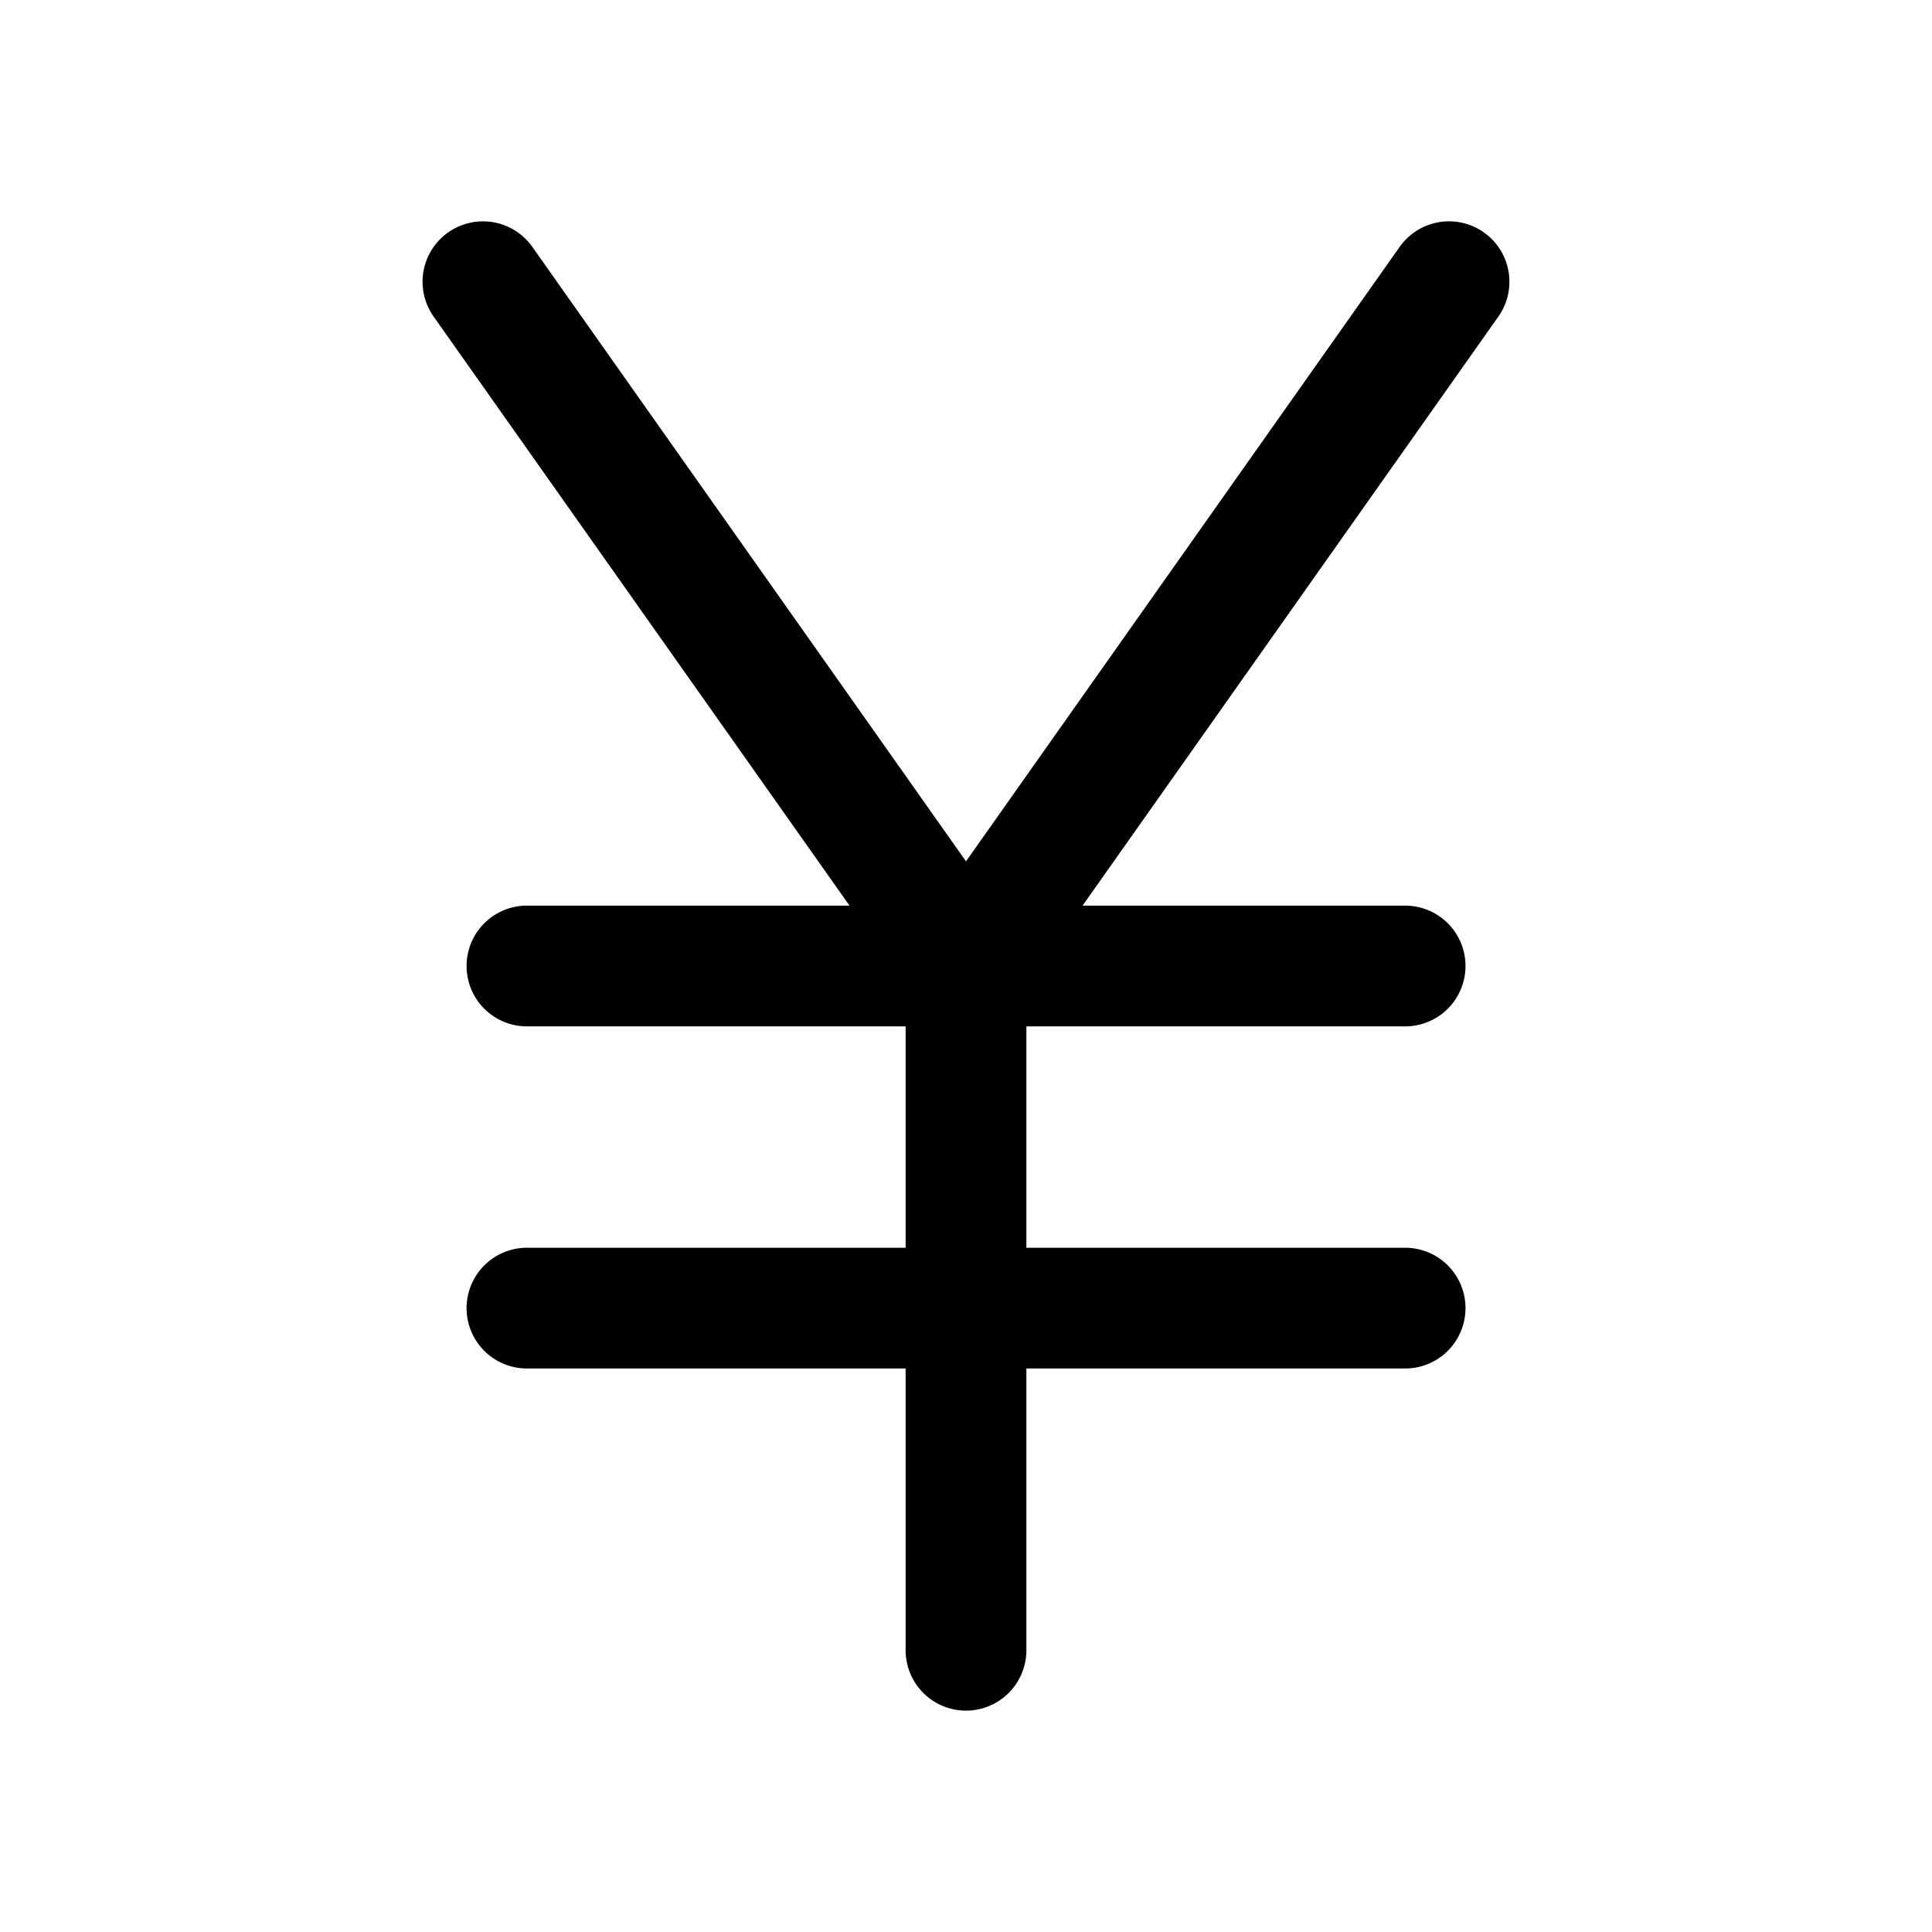
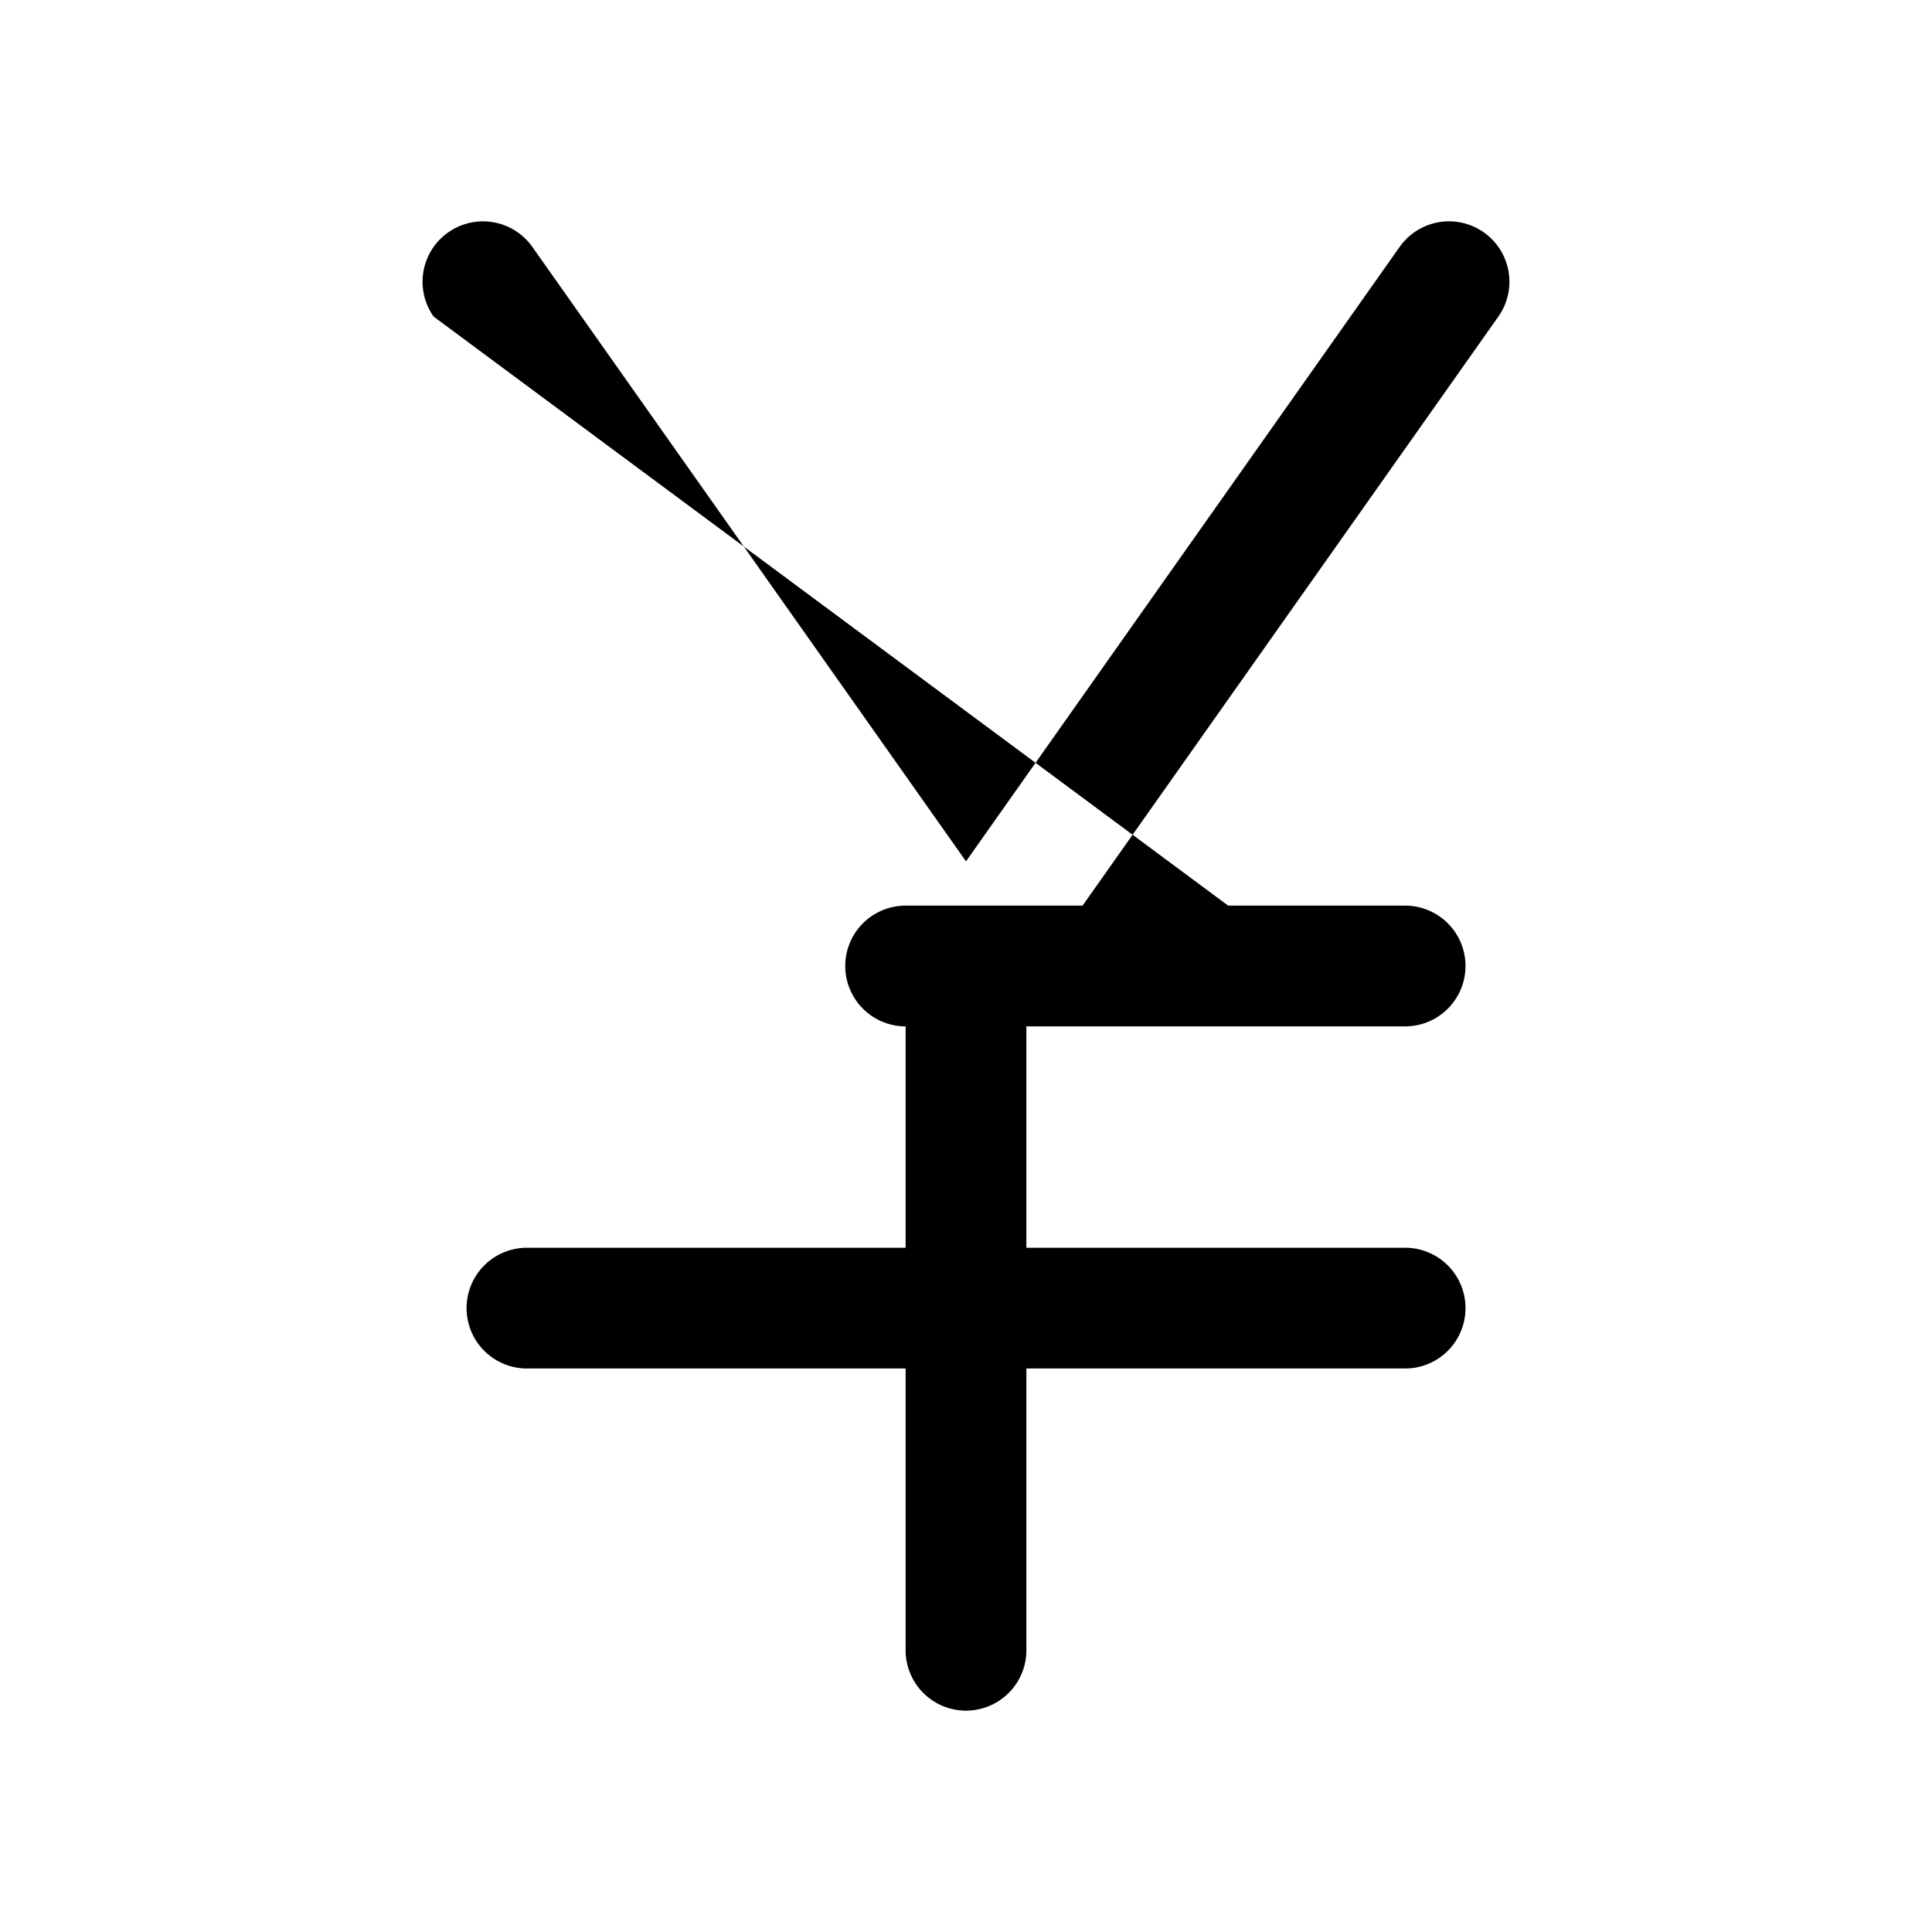
<svg xmlns="http://www.w3.org/2000/svg" width="24" height="24" fill="currentColor" viewBox="0 0 24 24">
-   <path fill-rule="evenodd" d="M5.568 2.887a.75.75 0 0 1 1.045.18L12 10.7l5.387-7.633a.75.75 0 0 1 1.226.866l-5.165 7.317h4.007a.75.75 0 0 1 0 1.5H12.75v2.75h4.705a.75.75 0 0 1 0 1.5H12.75v3.5a.75.75 0 0 1-1.5 0V17H6.546a.75.75 0 0 1 0-1.5h4.704v-2.75H6.546a.75.75 0 0 1 0-1.5h4.007L5.387 3.933a.75.75 0 0 1 .18-1.046" />
+   <path fill-rule="evenodd" d="M5.568 2.887a.75.75 0 0 1 1.045.18L12 10.7l5.387-7.633a.75.75 0 0 1 1.226.866l-5.165 7.317h4.007a.75.75 0 0 1 0 1.5H12.75v2.75h4.705a.75.75 0 0 1 0 1.5H12.75v3.5a.75.75 0 0 1-1.5 0V17H6.546a.75.75 0 0 1 0-1.5h4.704v-2.75a.75.75 0 0 1 0-1.5h4.007L5.387 3.933a.75.75 0 0 1 .18-1.046" />
</svg>